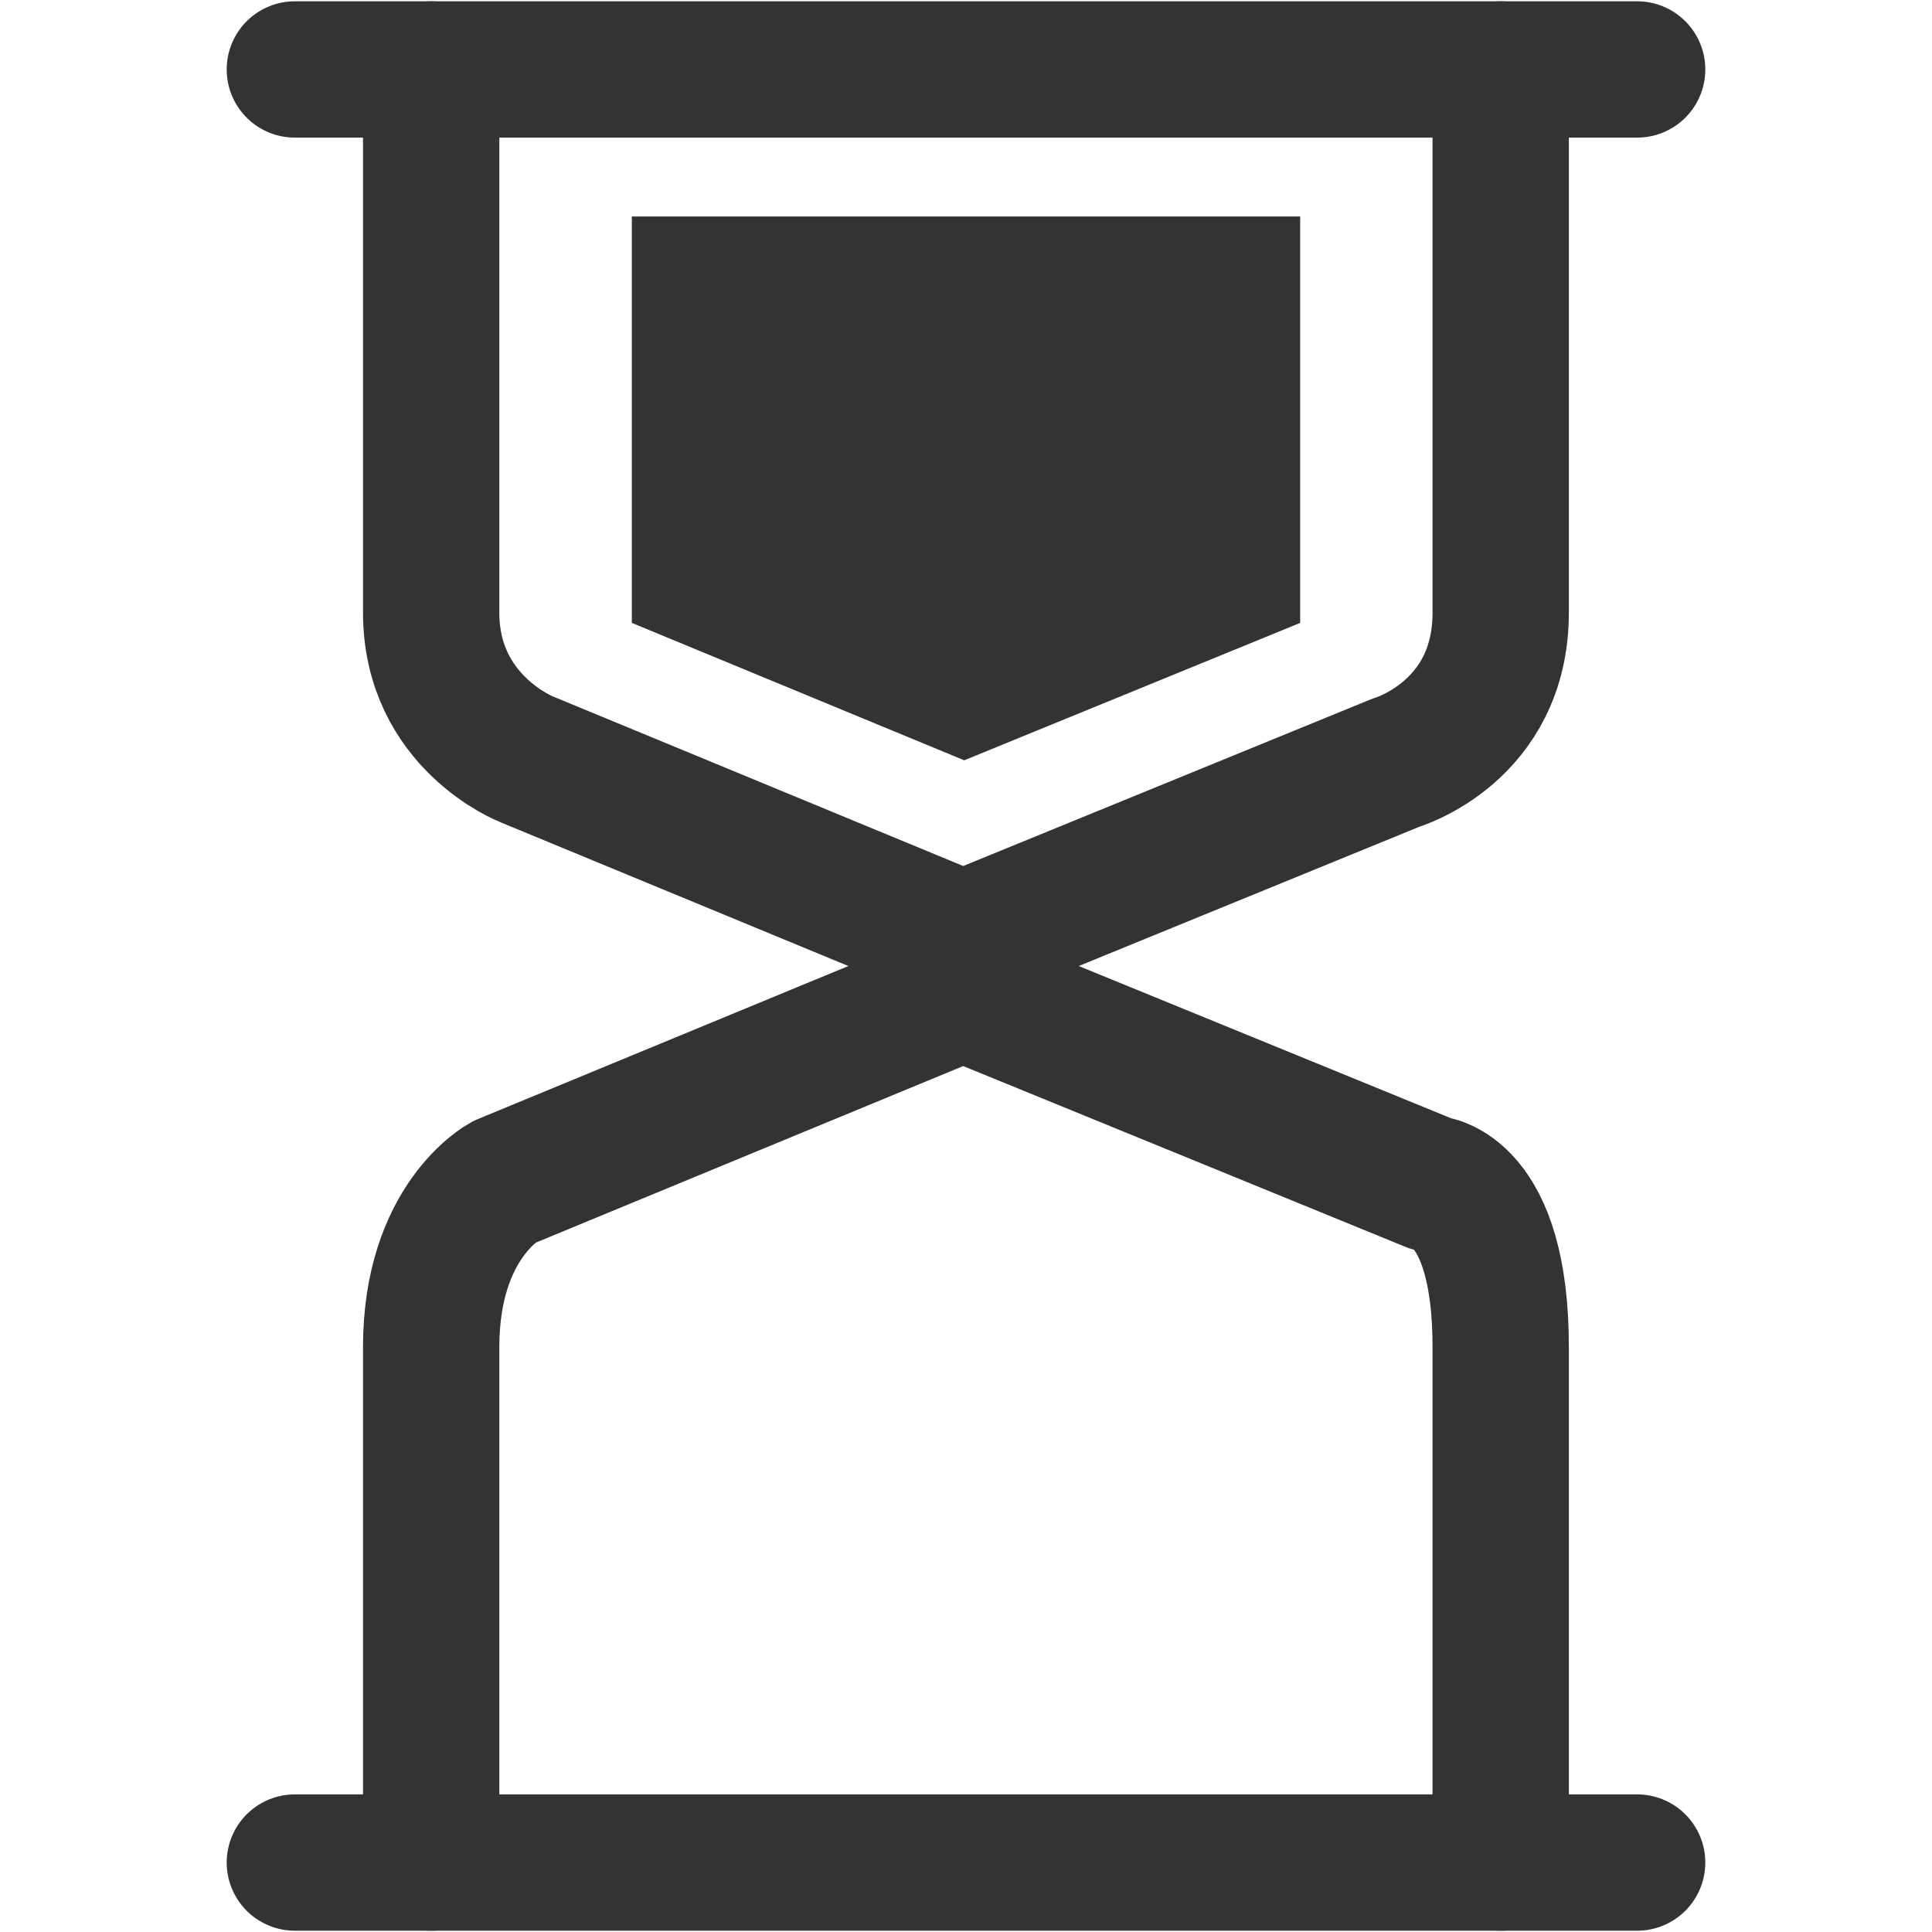
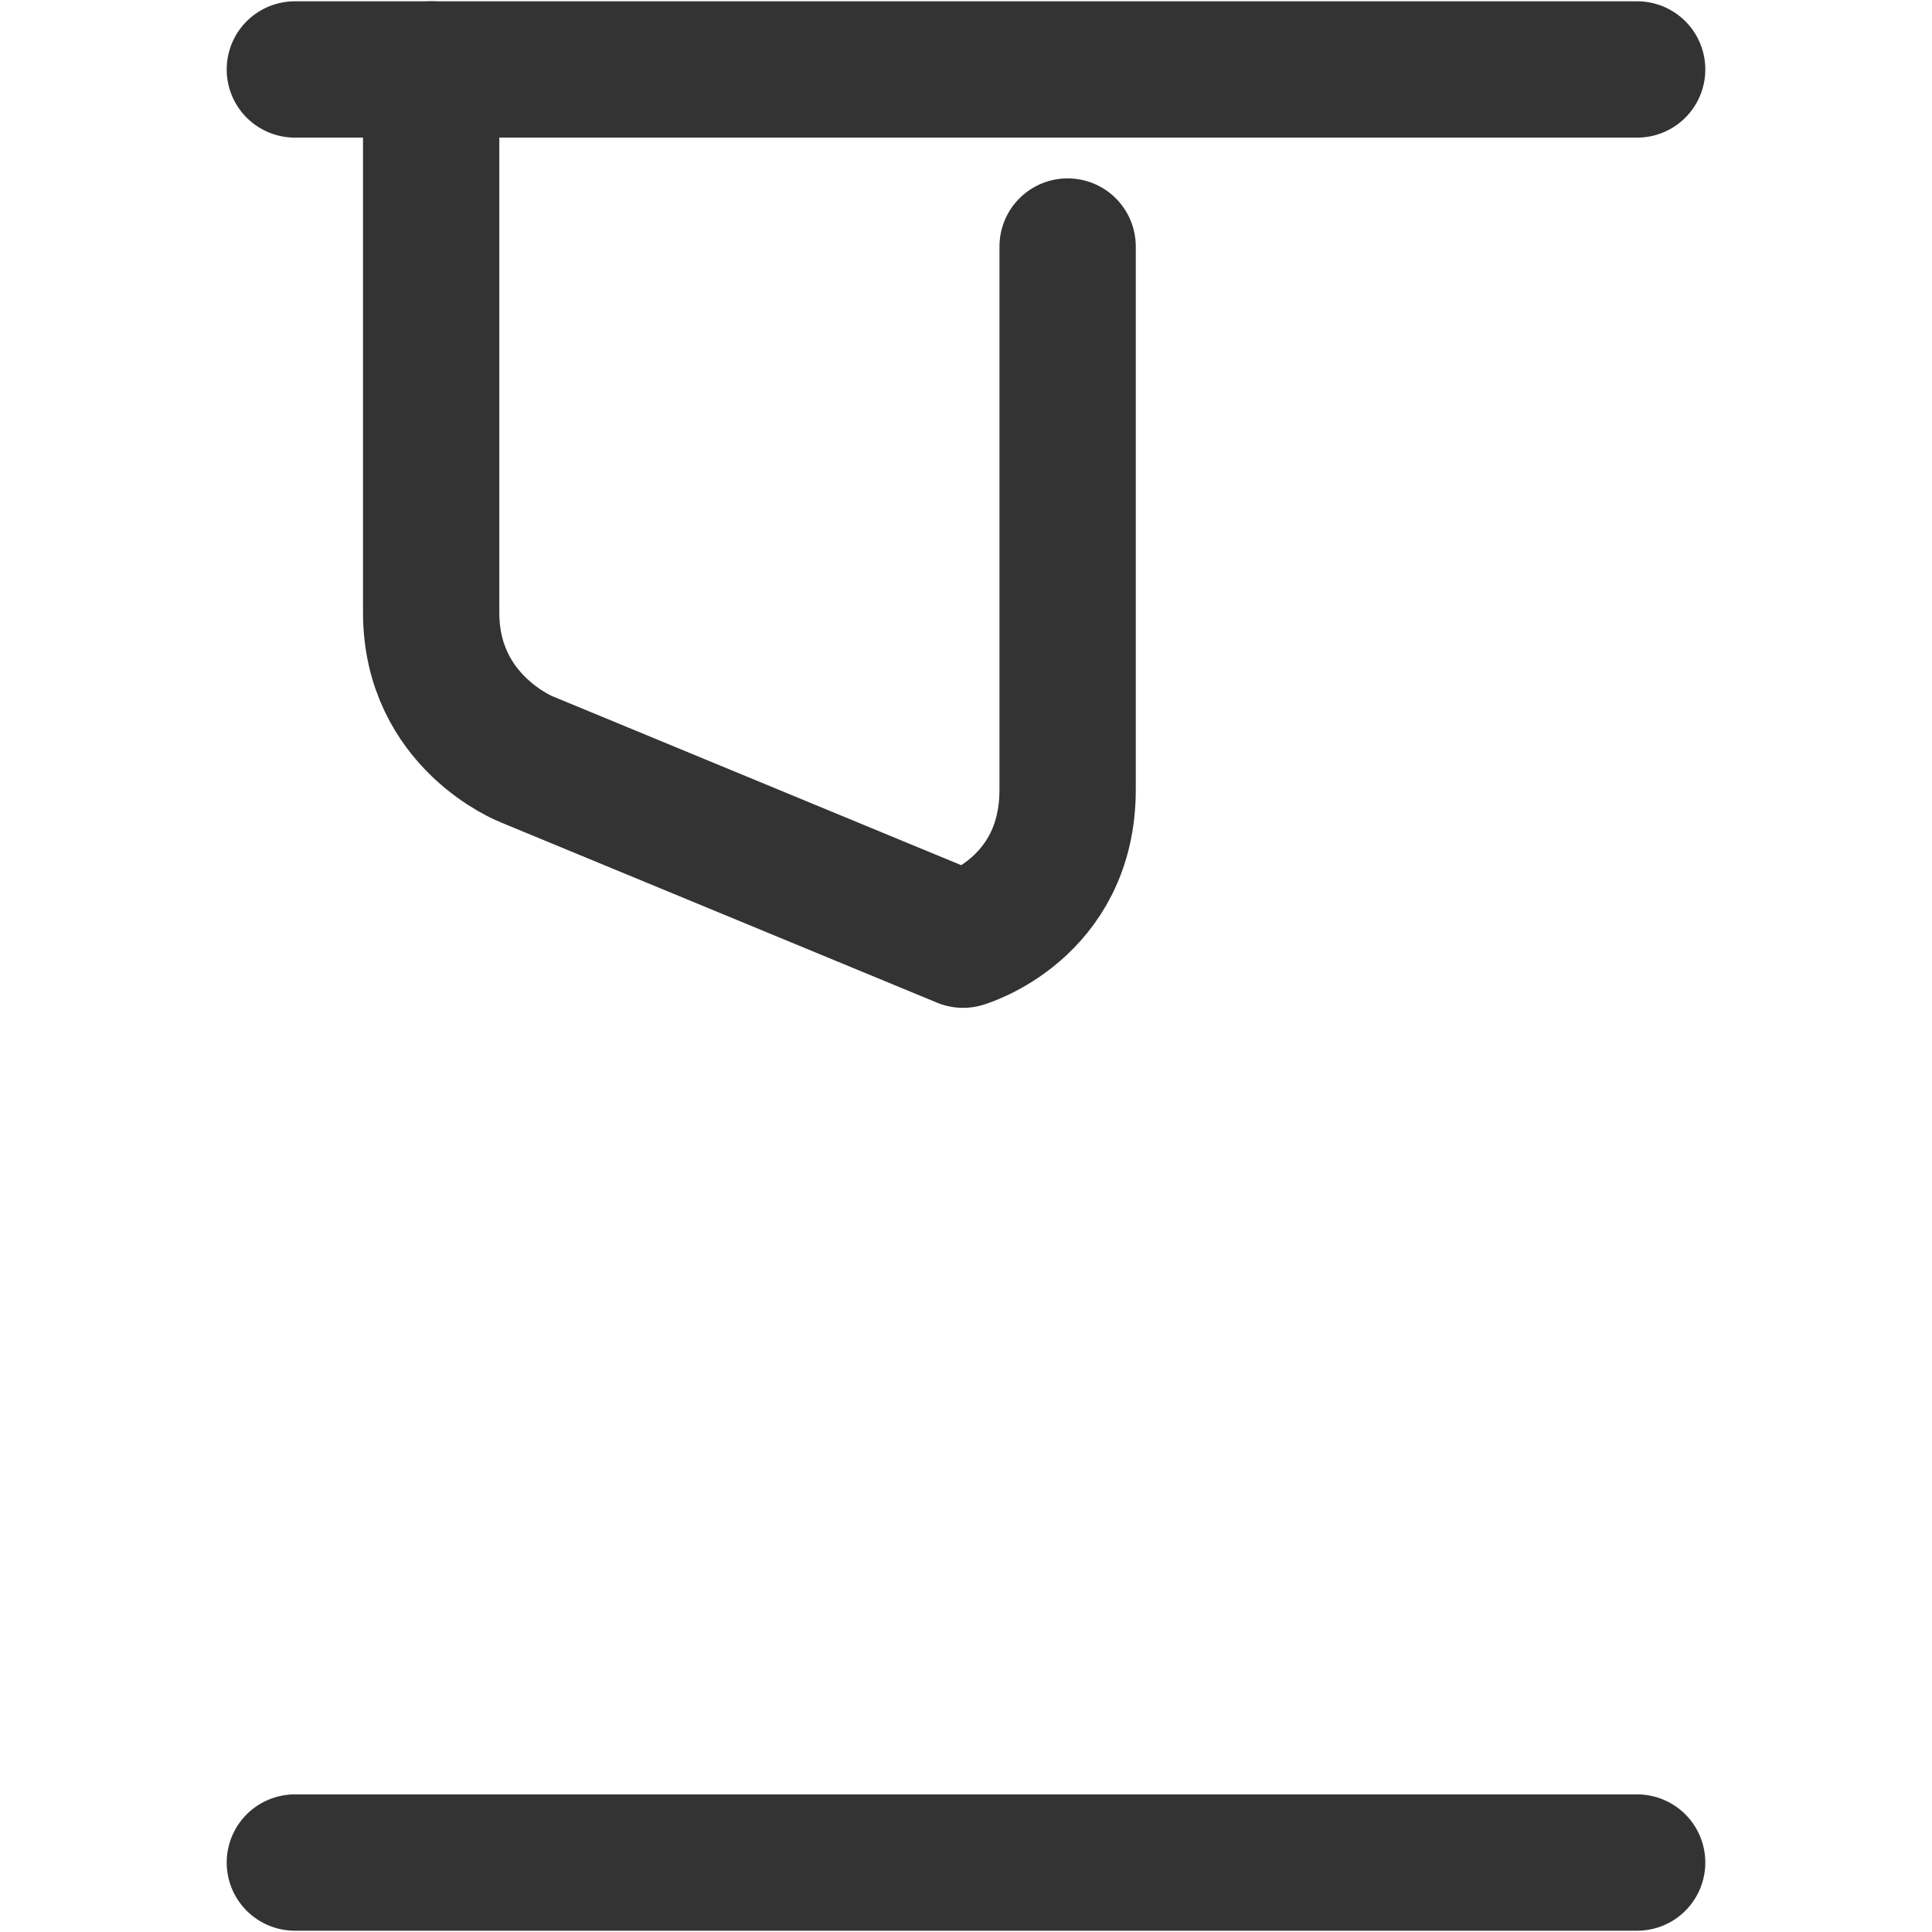
<svg xmlns="http://www.w3.org/2000/svg" version="1.1" id="Layer_1" x="0px" y="0px" width="28.346px" height="28.346px" viewBox="0 0 28.346 28.346" enable-background="new 0 0 28.346 28.346" xml:space="preserve">
  <g>
-     <polygon fill="#333333" points="9.27,9.139 14.147,11.155 19.076,9.139 19.076,3.176 9.27,3.176  " />
-     <path fill="none" stroke="#333333" stroke-width="2" stroke-linecap="round" stroke-linejoin="round" stroke-miterlimit="10" d="   M6.326,1.019c0,0,0,6.359,0,7.969s1.404,2.154,1.404,2.154l6.4,2.645l6.354-2.598c0,0,1.534-0.445,1.534-2.201s0-7.969,0-7.969" />
+     <path fill="none" stroke="#333333" stroke-width="2" stroke-linecap="round" stroke-linejoin="round" stroke-miterlimit="10" d="   M6.326,1.019c0,0,0,6.359,0,7.969s1.404,2.154,1.404,2.154l6.4,2.645c0,0,1.534-0.445,1.534-2.201s0-7.969,0-7.969" />
    <line fill="none" stroke="#333333" stroke-width="2" stroke-linecap="round" stroke-linejoin="round" stroke-miterlimit="10" x1="24.02" y1="1.019" x2="4.326" y2="1.019" />
-     <path fill="none" stroke="#333333" stroke-width="2" stroke-linecap="round" stroke-linejoin="round" stroke-miterlimit="10" d="   M6.326,27.327c0,0,0-5.711,0-7.563s1.067-2.421,1.067-2.421l6.737-2.783l6.866,2.807c0,0,1.022,0.057,1.022,2.397   c0,2.34,0,7.563,0,7.563" />
    <line fill="none" stroke="#333333" stroke-width="2" stroke-linecap="round" stroke-linejoin="round" stroke-miterlimit="10" x1="24.02" y1="27.327" x2="4.326" y2="27.327" />
  </g>
</svg>